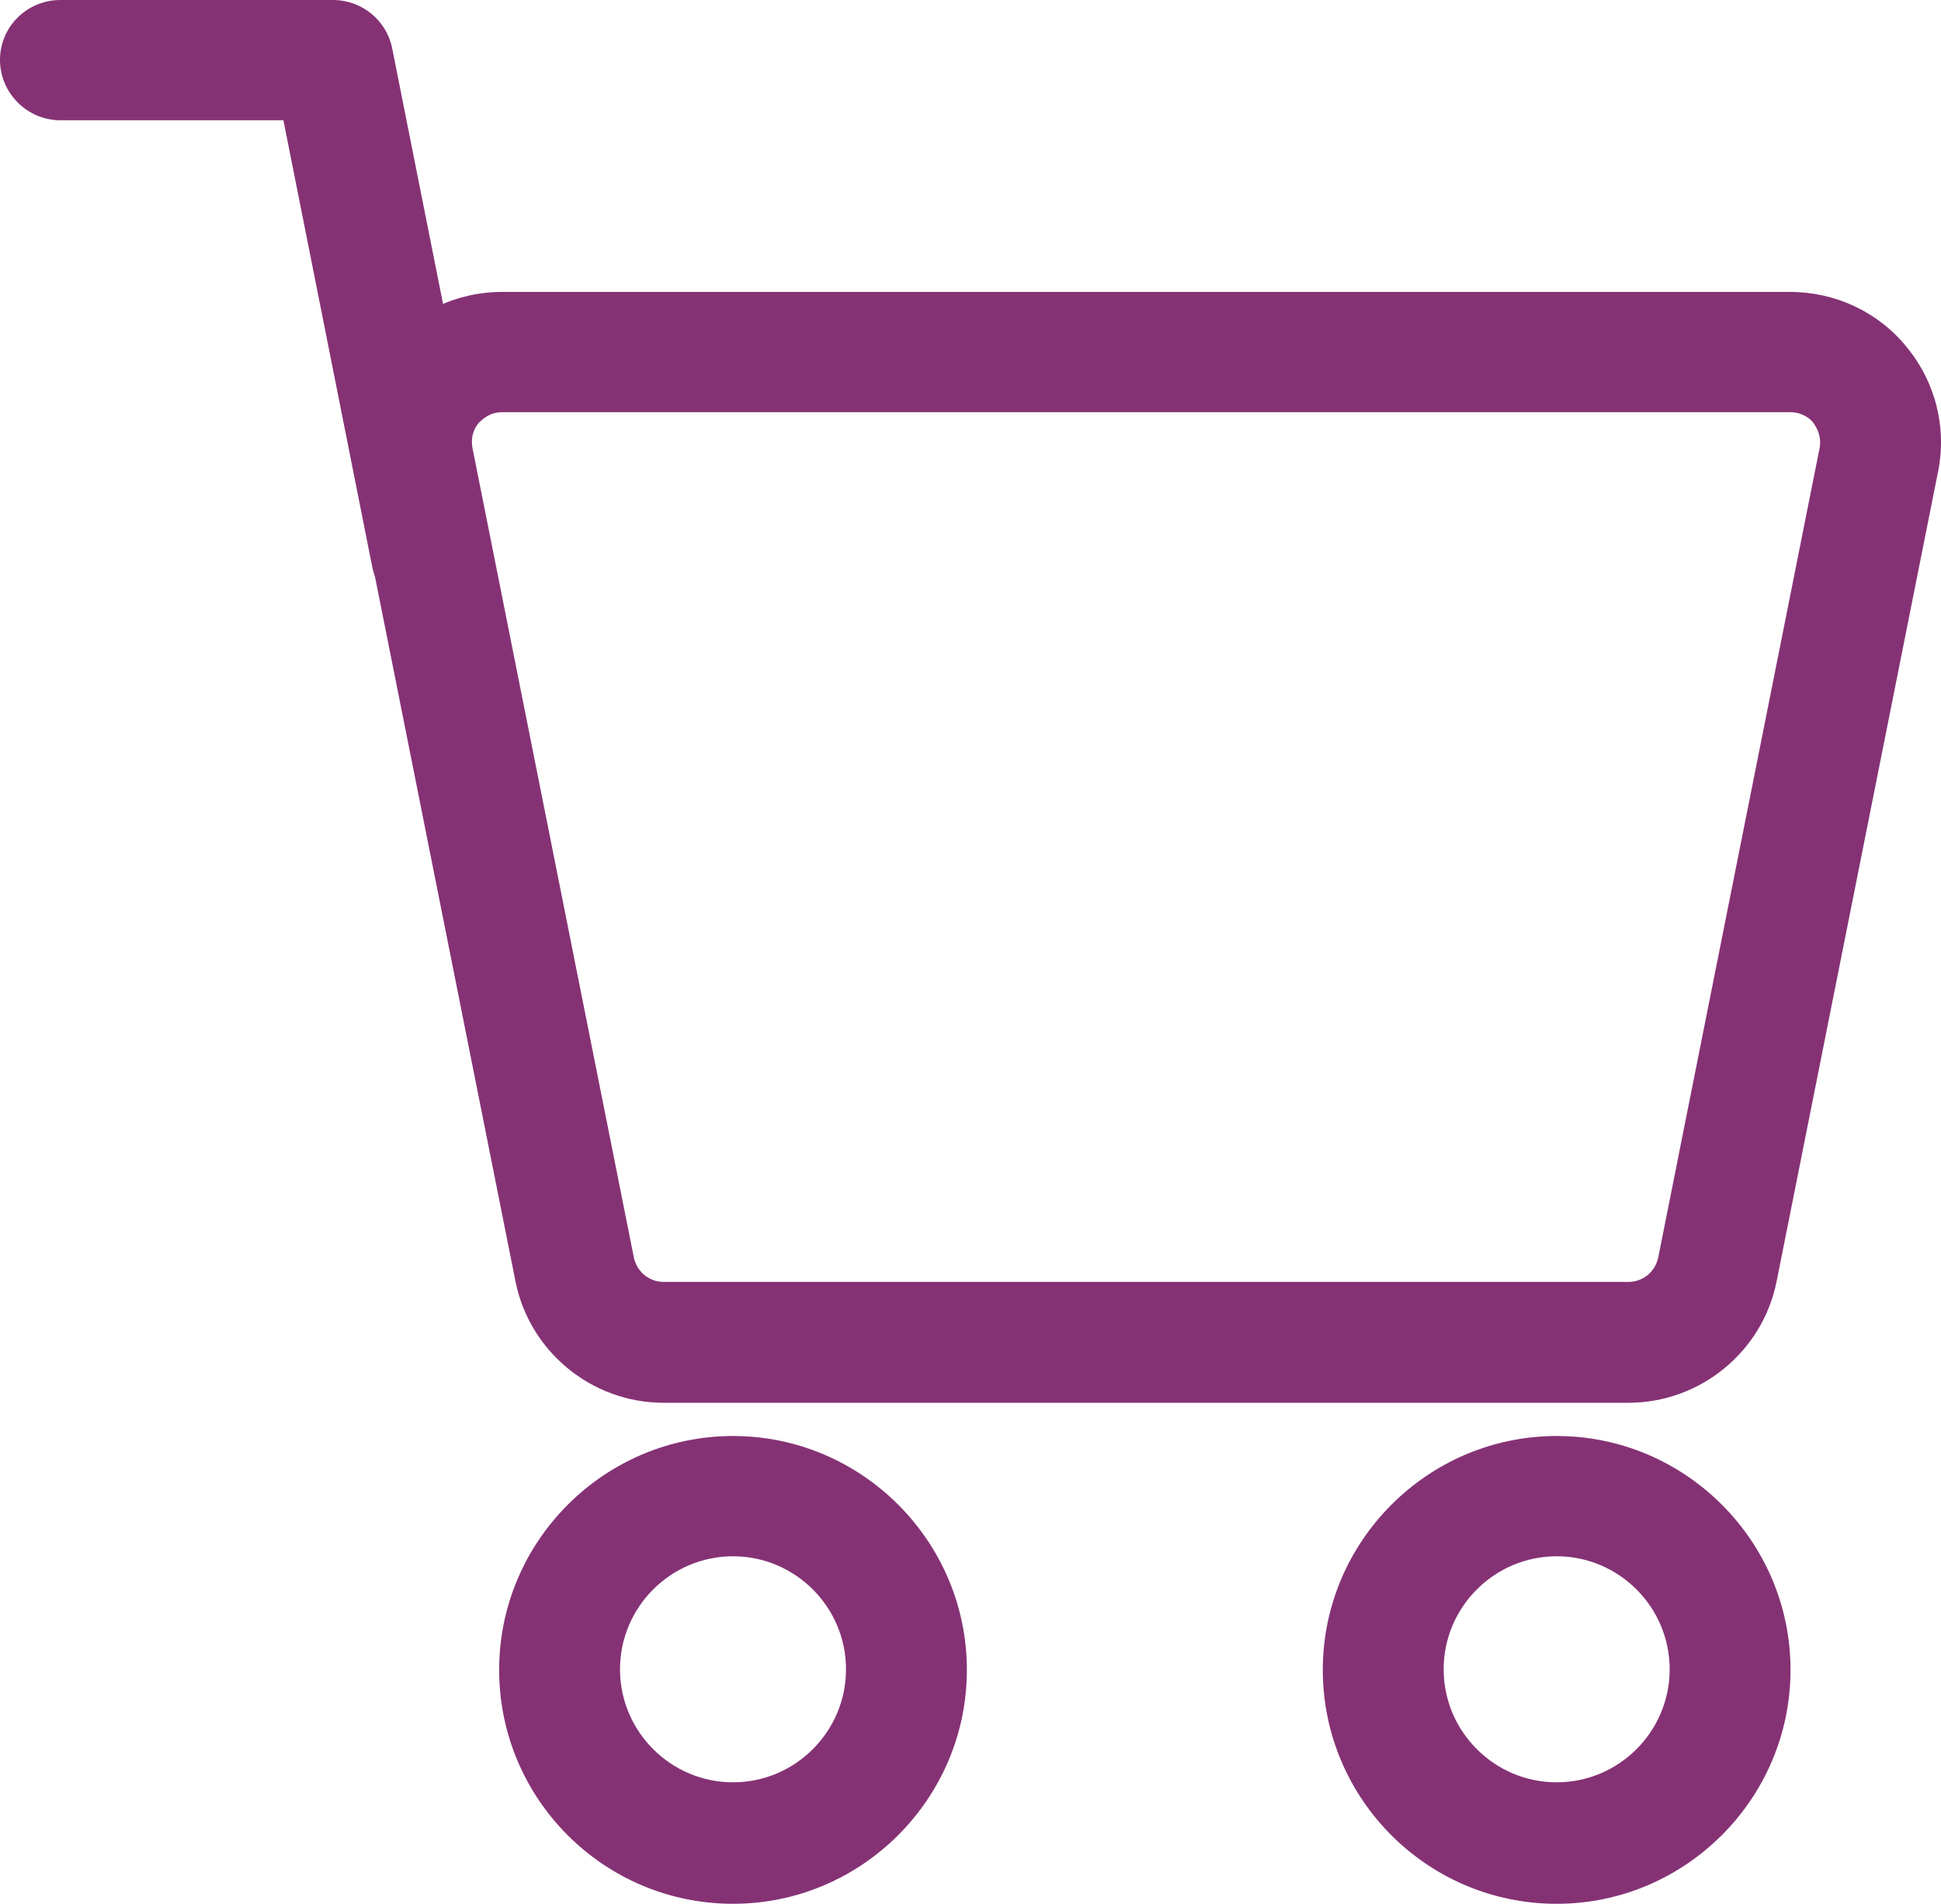
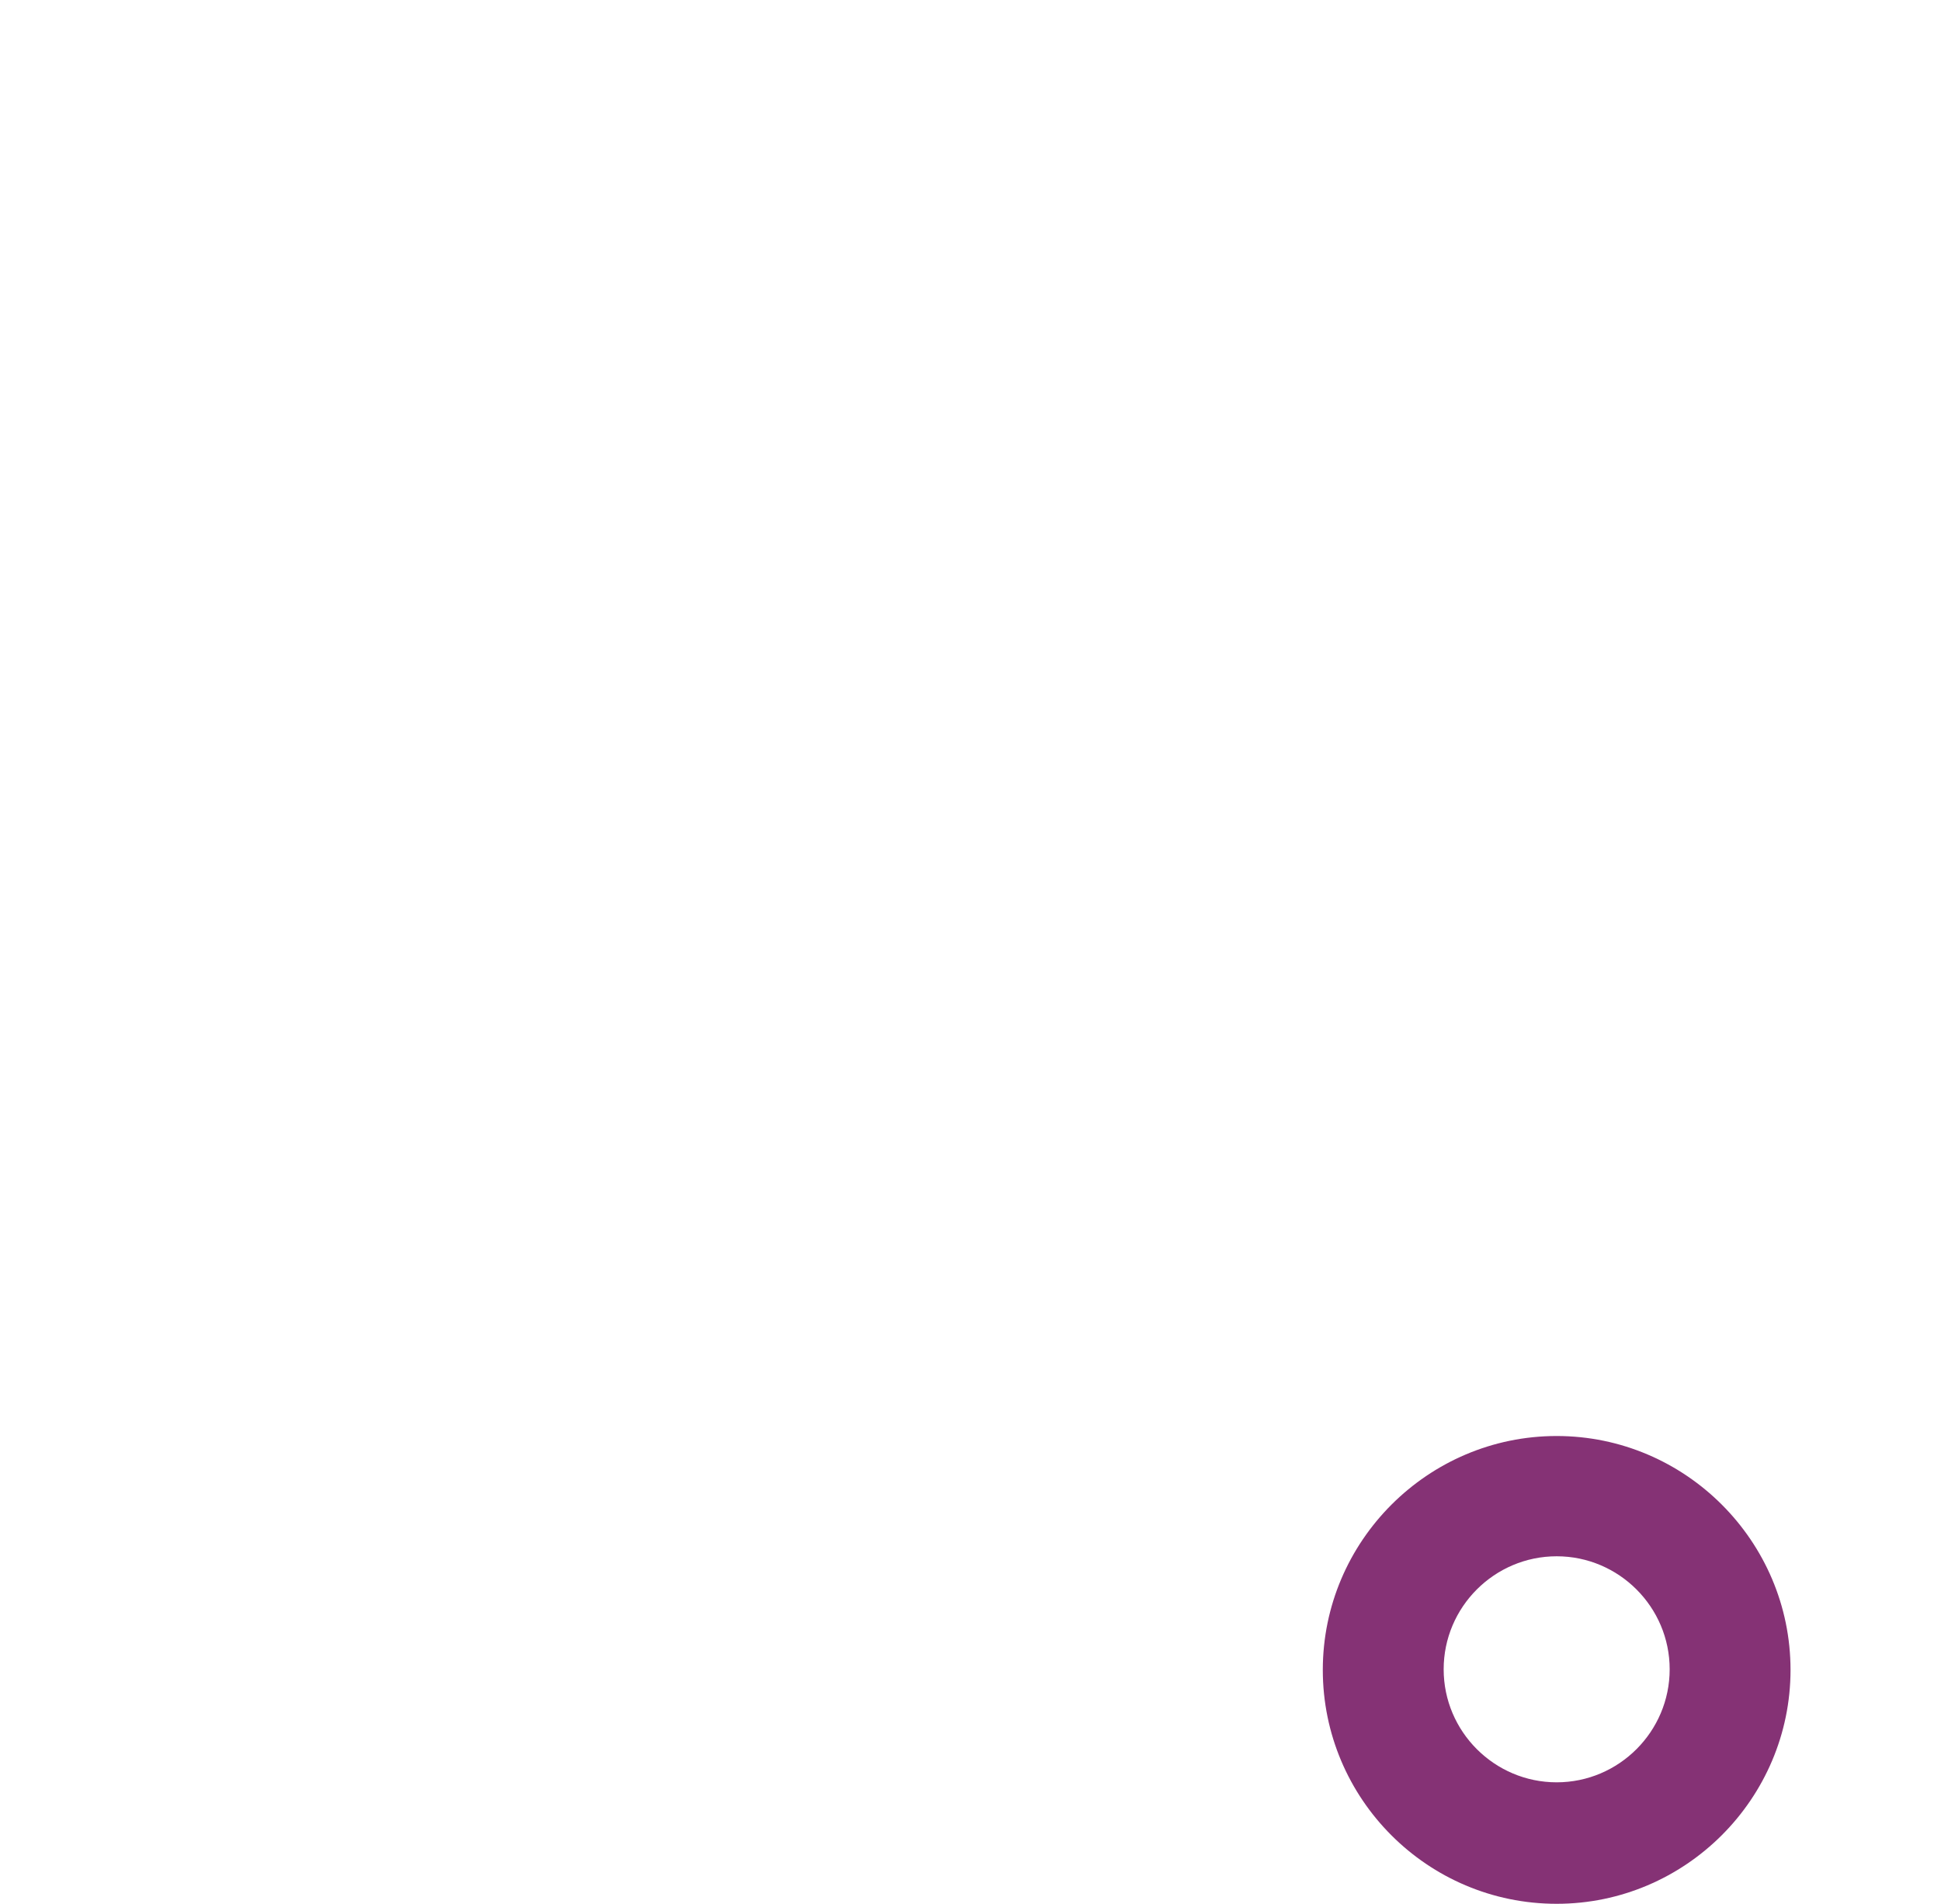
<svg xmlns="http://www.w3.org/2000/svg" version="1.1" viewBox="0 0 321.2 315">
  <defs>
    <style>
      .cls-1 {
        fill: #853275;
      }
    </style>
  </defs>
  <g>
    <g id="Layer_2">
      <g id="Layer_1-2">
-         <path class="cls-1" d="M121.3,315c-21.4,0-38.7-17.4-38.7-38.7s17.4-38.7,38.7-38.7,38.7,17.4,38.7,38.7-17.4,38.7-38.7,38.7ZM121.3,257.5c-10.3,0-18.7,8.4-18.7,18.7s8.4,18.7,18.7,18.7,18.7-8.4,18.7-18.7-8.4-18.7-18.7-18.7Z" />
        <path class="cls-1" d="M257.6,315c-21.4,0-38.7-17.4-38.7-38.7s17.4-38.7,38.7-38.7,38.7,17.4,38.7,38.7-17.4,38.7-38.7,38.7ZM257.6,257.5c-10.3,0-18.7,8.4-18.7,18.7s8.4,18.7,18.7,18.7,18.7-8.4,18.7-18.7-8.4-18.7-18.7-18.7Z" />
-         <path class="cls-1" d="M269.5,232.1H109.8c-11.9,0-22.2-8.5-24.5-20.1l-26.7-133.9c-1.5-7.4.4-14.9,5.2-20.7,4.8-5.8,11.8-9.1,19.3-9.1h213.1c7.5,0,14.6,3.3,19.3,9.1,4.8,5.8,6.7,13.4,5.2,20.7h0l-26.7,133.9c-2.3,11.6-12.6,20.1-24.5,20.1h0ZM83.1,68.2c-2.1,0-3.3,1.2-3.9,1.8-.6.7-1.4,2.1-1,4.2l26.7,133.9c.5,2.3,2.5,4,4.9,4h159.7c2.4,0,4.4-1.7,4.9-4l26.7-133.9c.4-2-.5-3.5-1-4.2s-1.8-1.8-3.9-1.8c0,0-213.1,0-213.1,0ZM310.9,76.1h0Z" />
-         <path class="cls-1" d="M71.4,101.9c-4.7,0-8.8-3.3-9.8-8.1l-14.7-73.9H10c-5.5,0-10-4.5-10-10S4.5,0,10,0h45.1c4.8,0,8.9,3.4,9.8,8l16.3,81.9c1.1,5.4-2.4,10.7-7.8,11.8-.7.1-1.3.2-2,.2h0Z" />
      </g>
    </g>
  </g>
</svg>